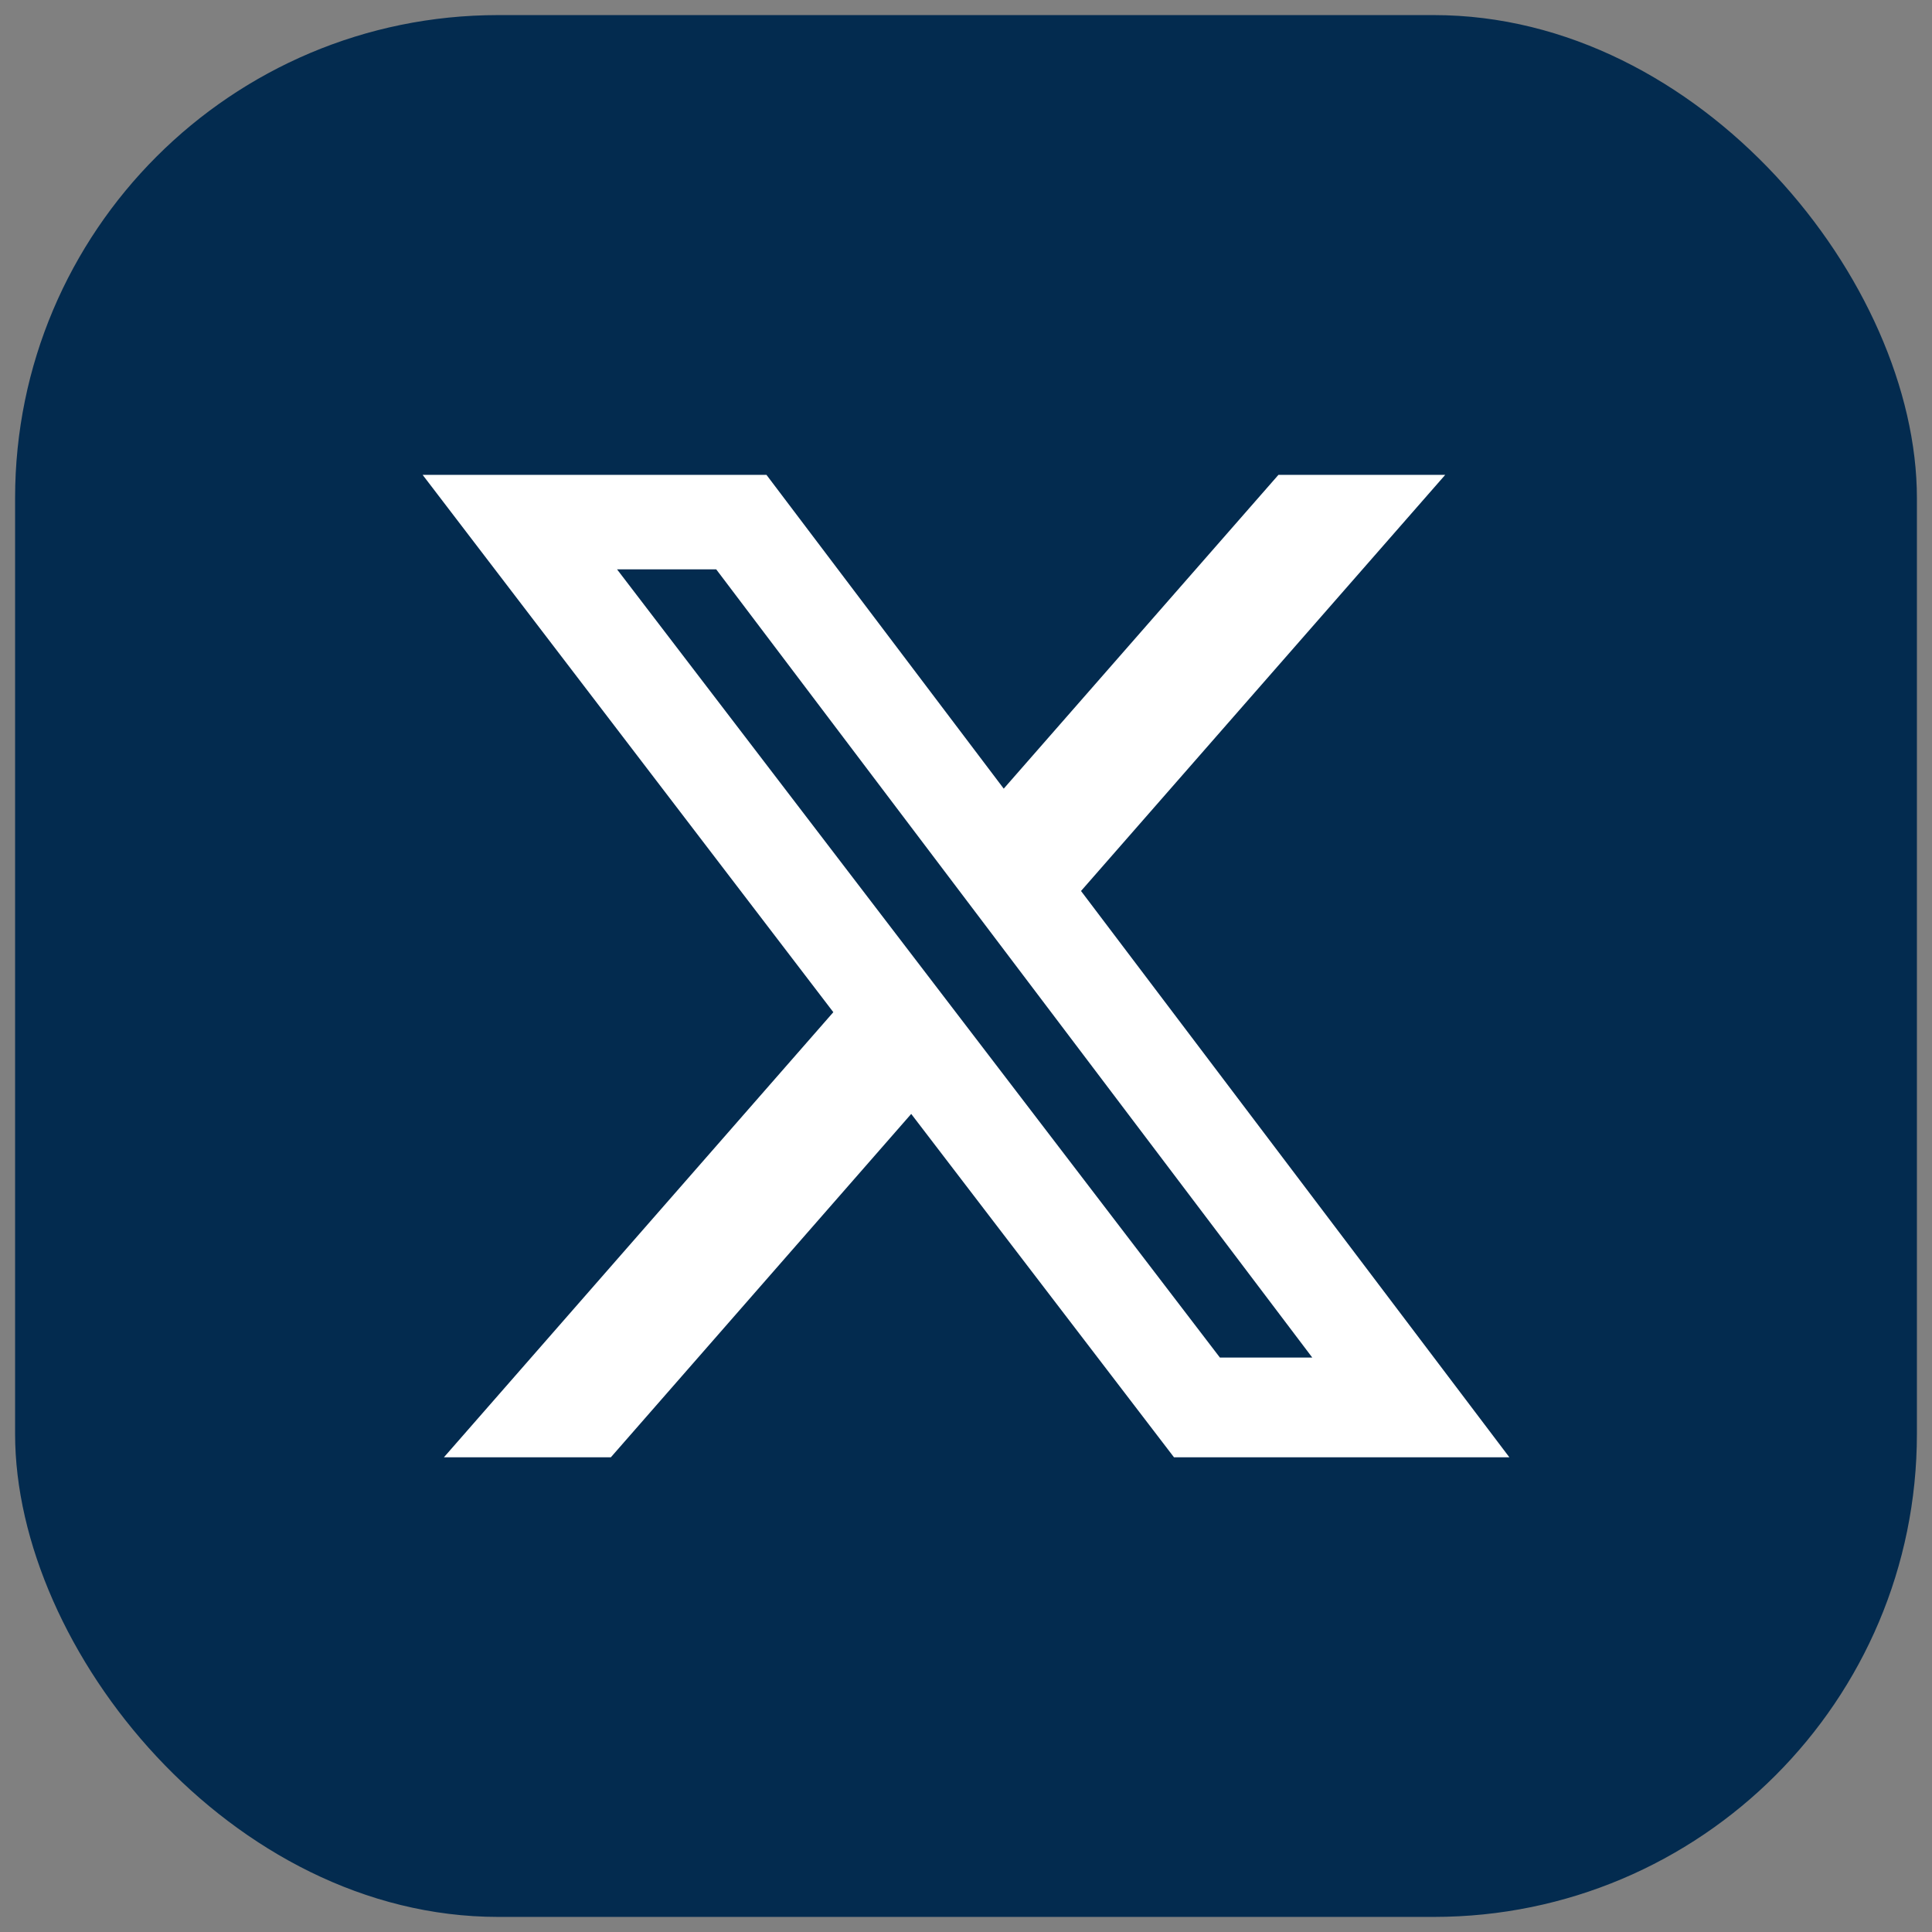
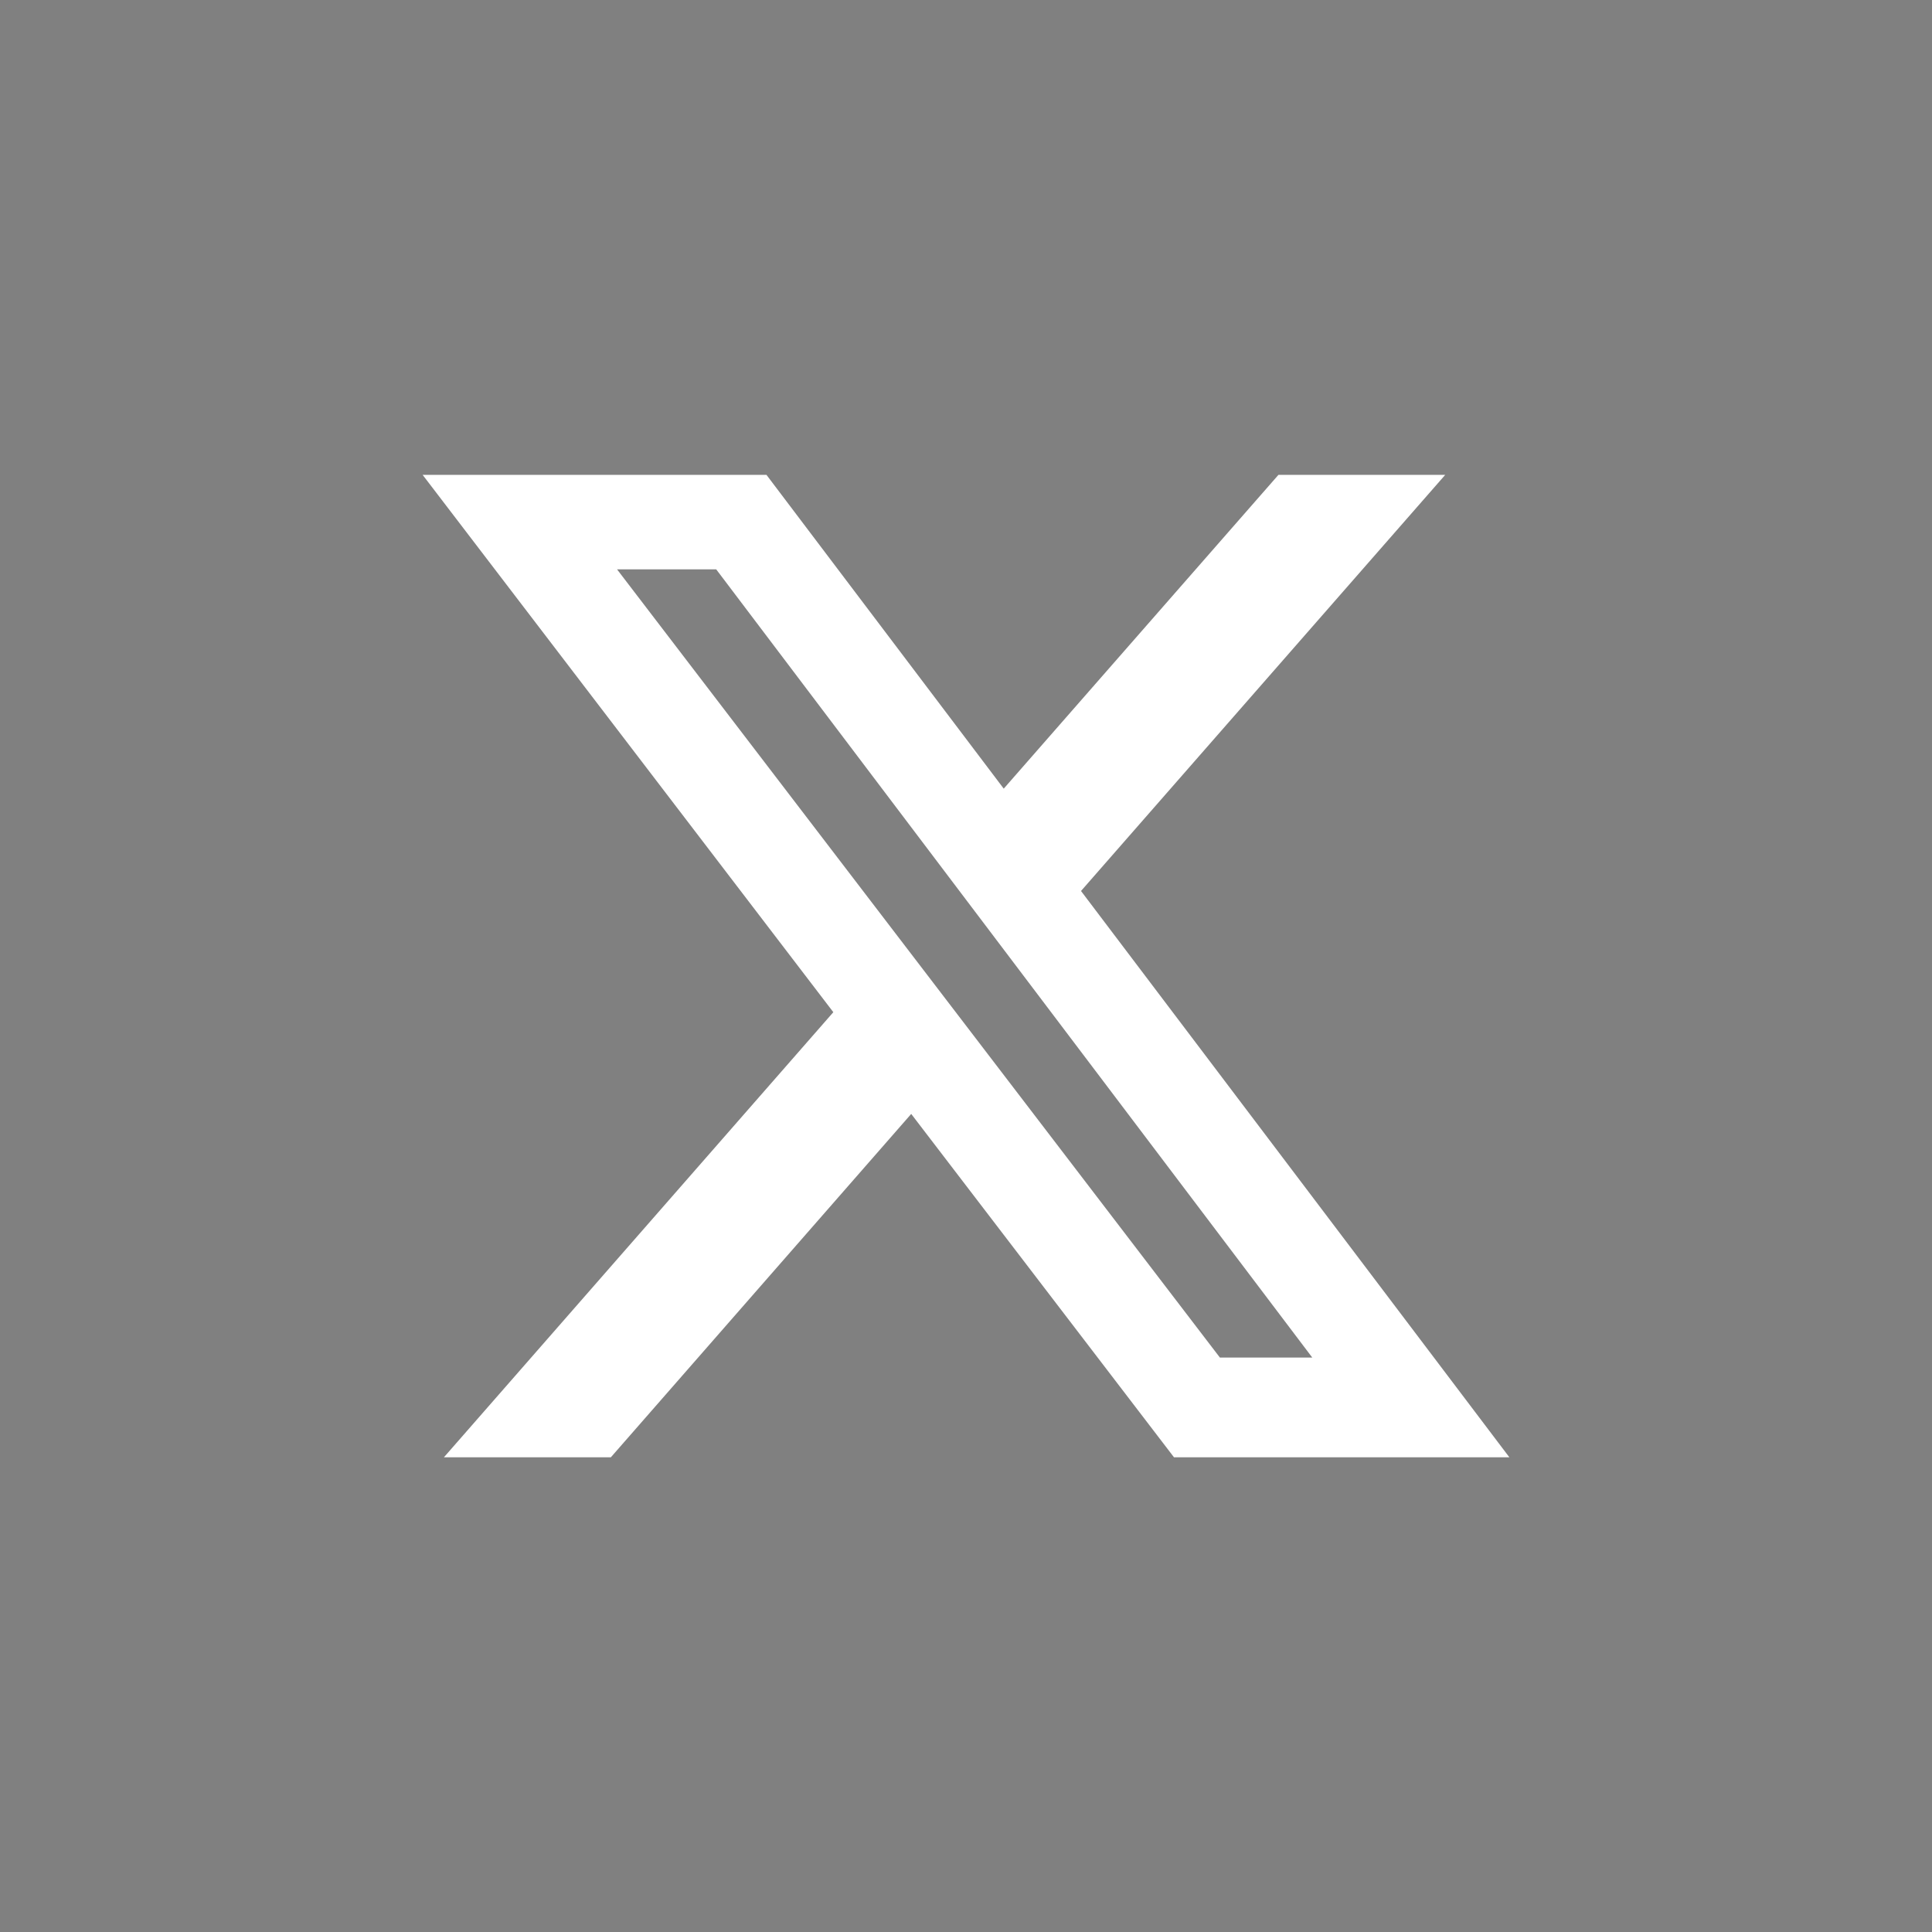
<svg xmlns="http://www.w3.org/2000/svg" id="Layer_1" data-name="Layer 1" viewBox="0 0 128 128">
  <rect x="0" y="0" width="128" height="128" fill="#808080" stroke="none" />
  <defs>
    <style>
      .cls-1 {
        fill: #032b4f;
      }

      .cls-2 {
        fill: #fff;
      }
    </style>
  </defs>
-   <rect class="cls-1" x="1" y="1" width="126" height="126" rx="32" ry="32" />
  <path class="cls-2" d="M84.7,31.46h11.05l-24.13,27.57,28.38,37.52h-22.22l-17.41-22.75-19.9,22.75h-11.06l25.8-29.49L28,31.46h22.78l15.72,20.79,18.2-20.79ZM80.82,89.94h6.12l-39.49-52.22h-6.57l39.94,52.22Z" />
</svg>